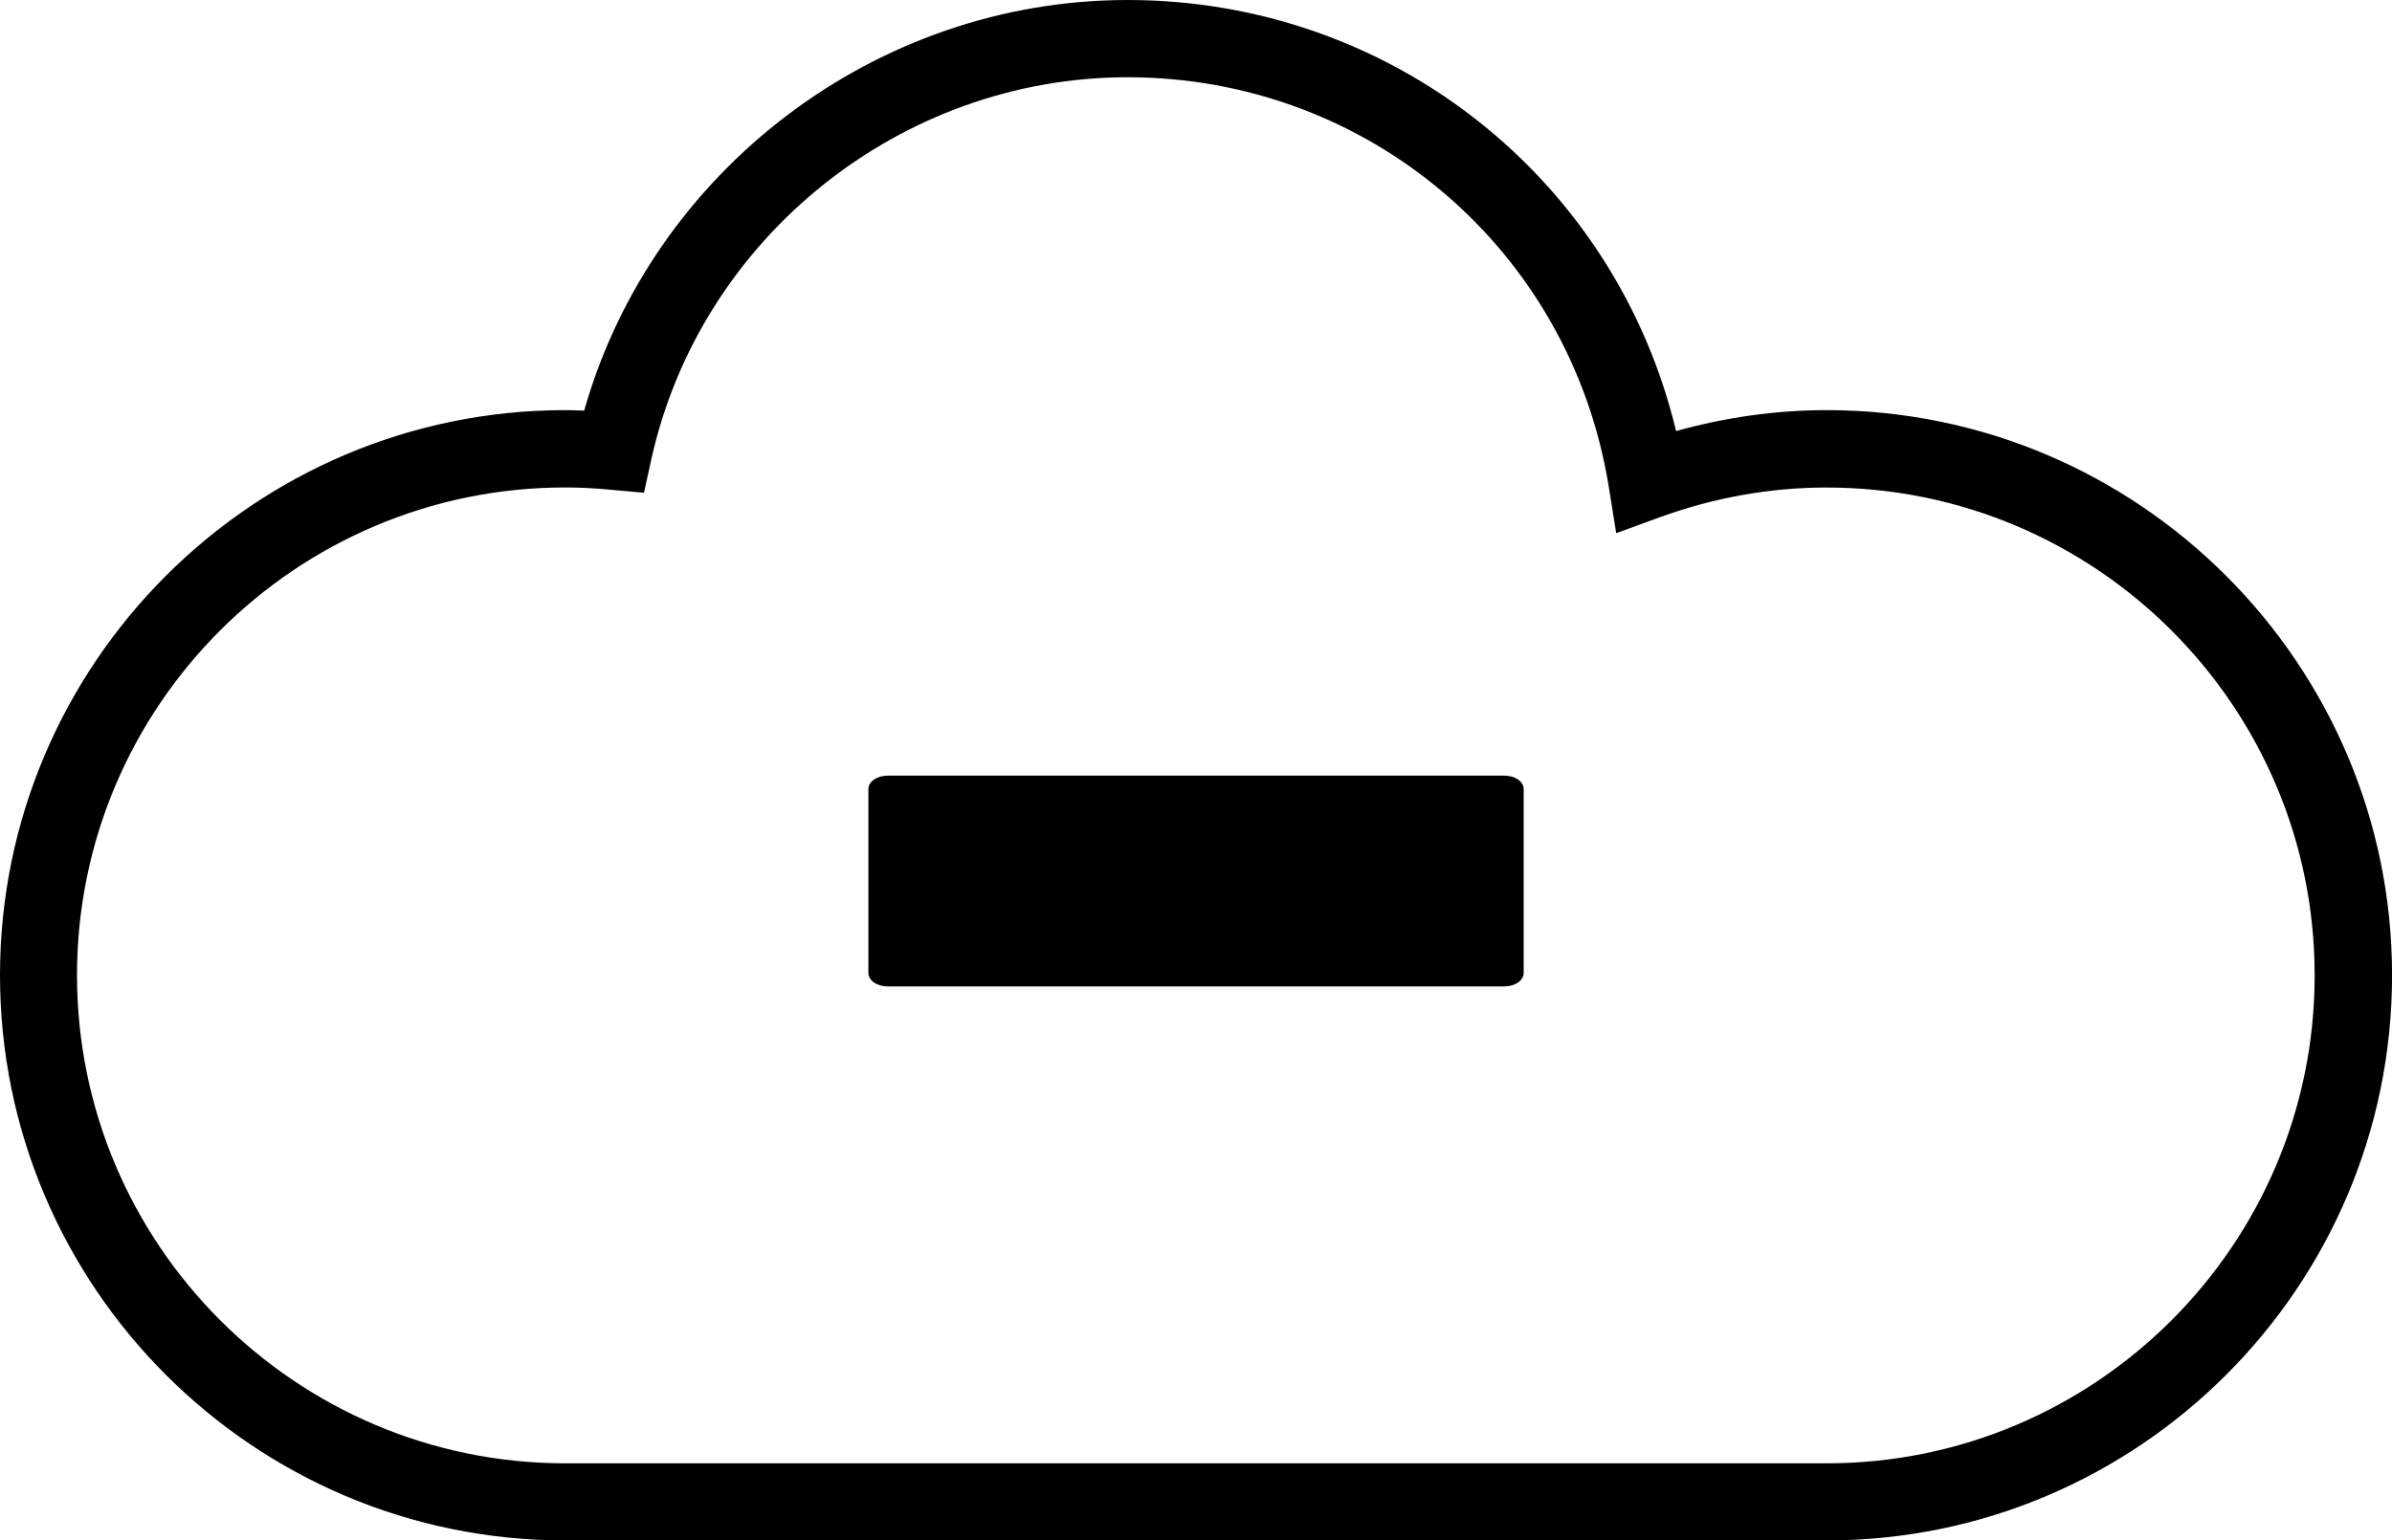
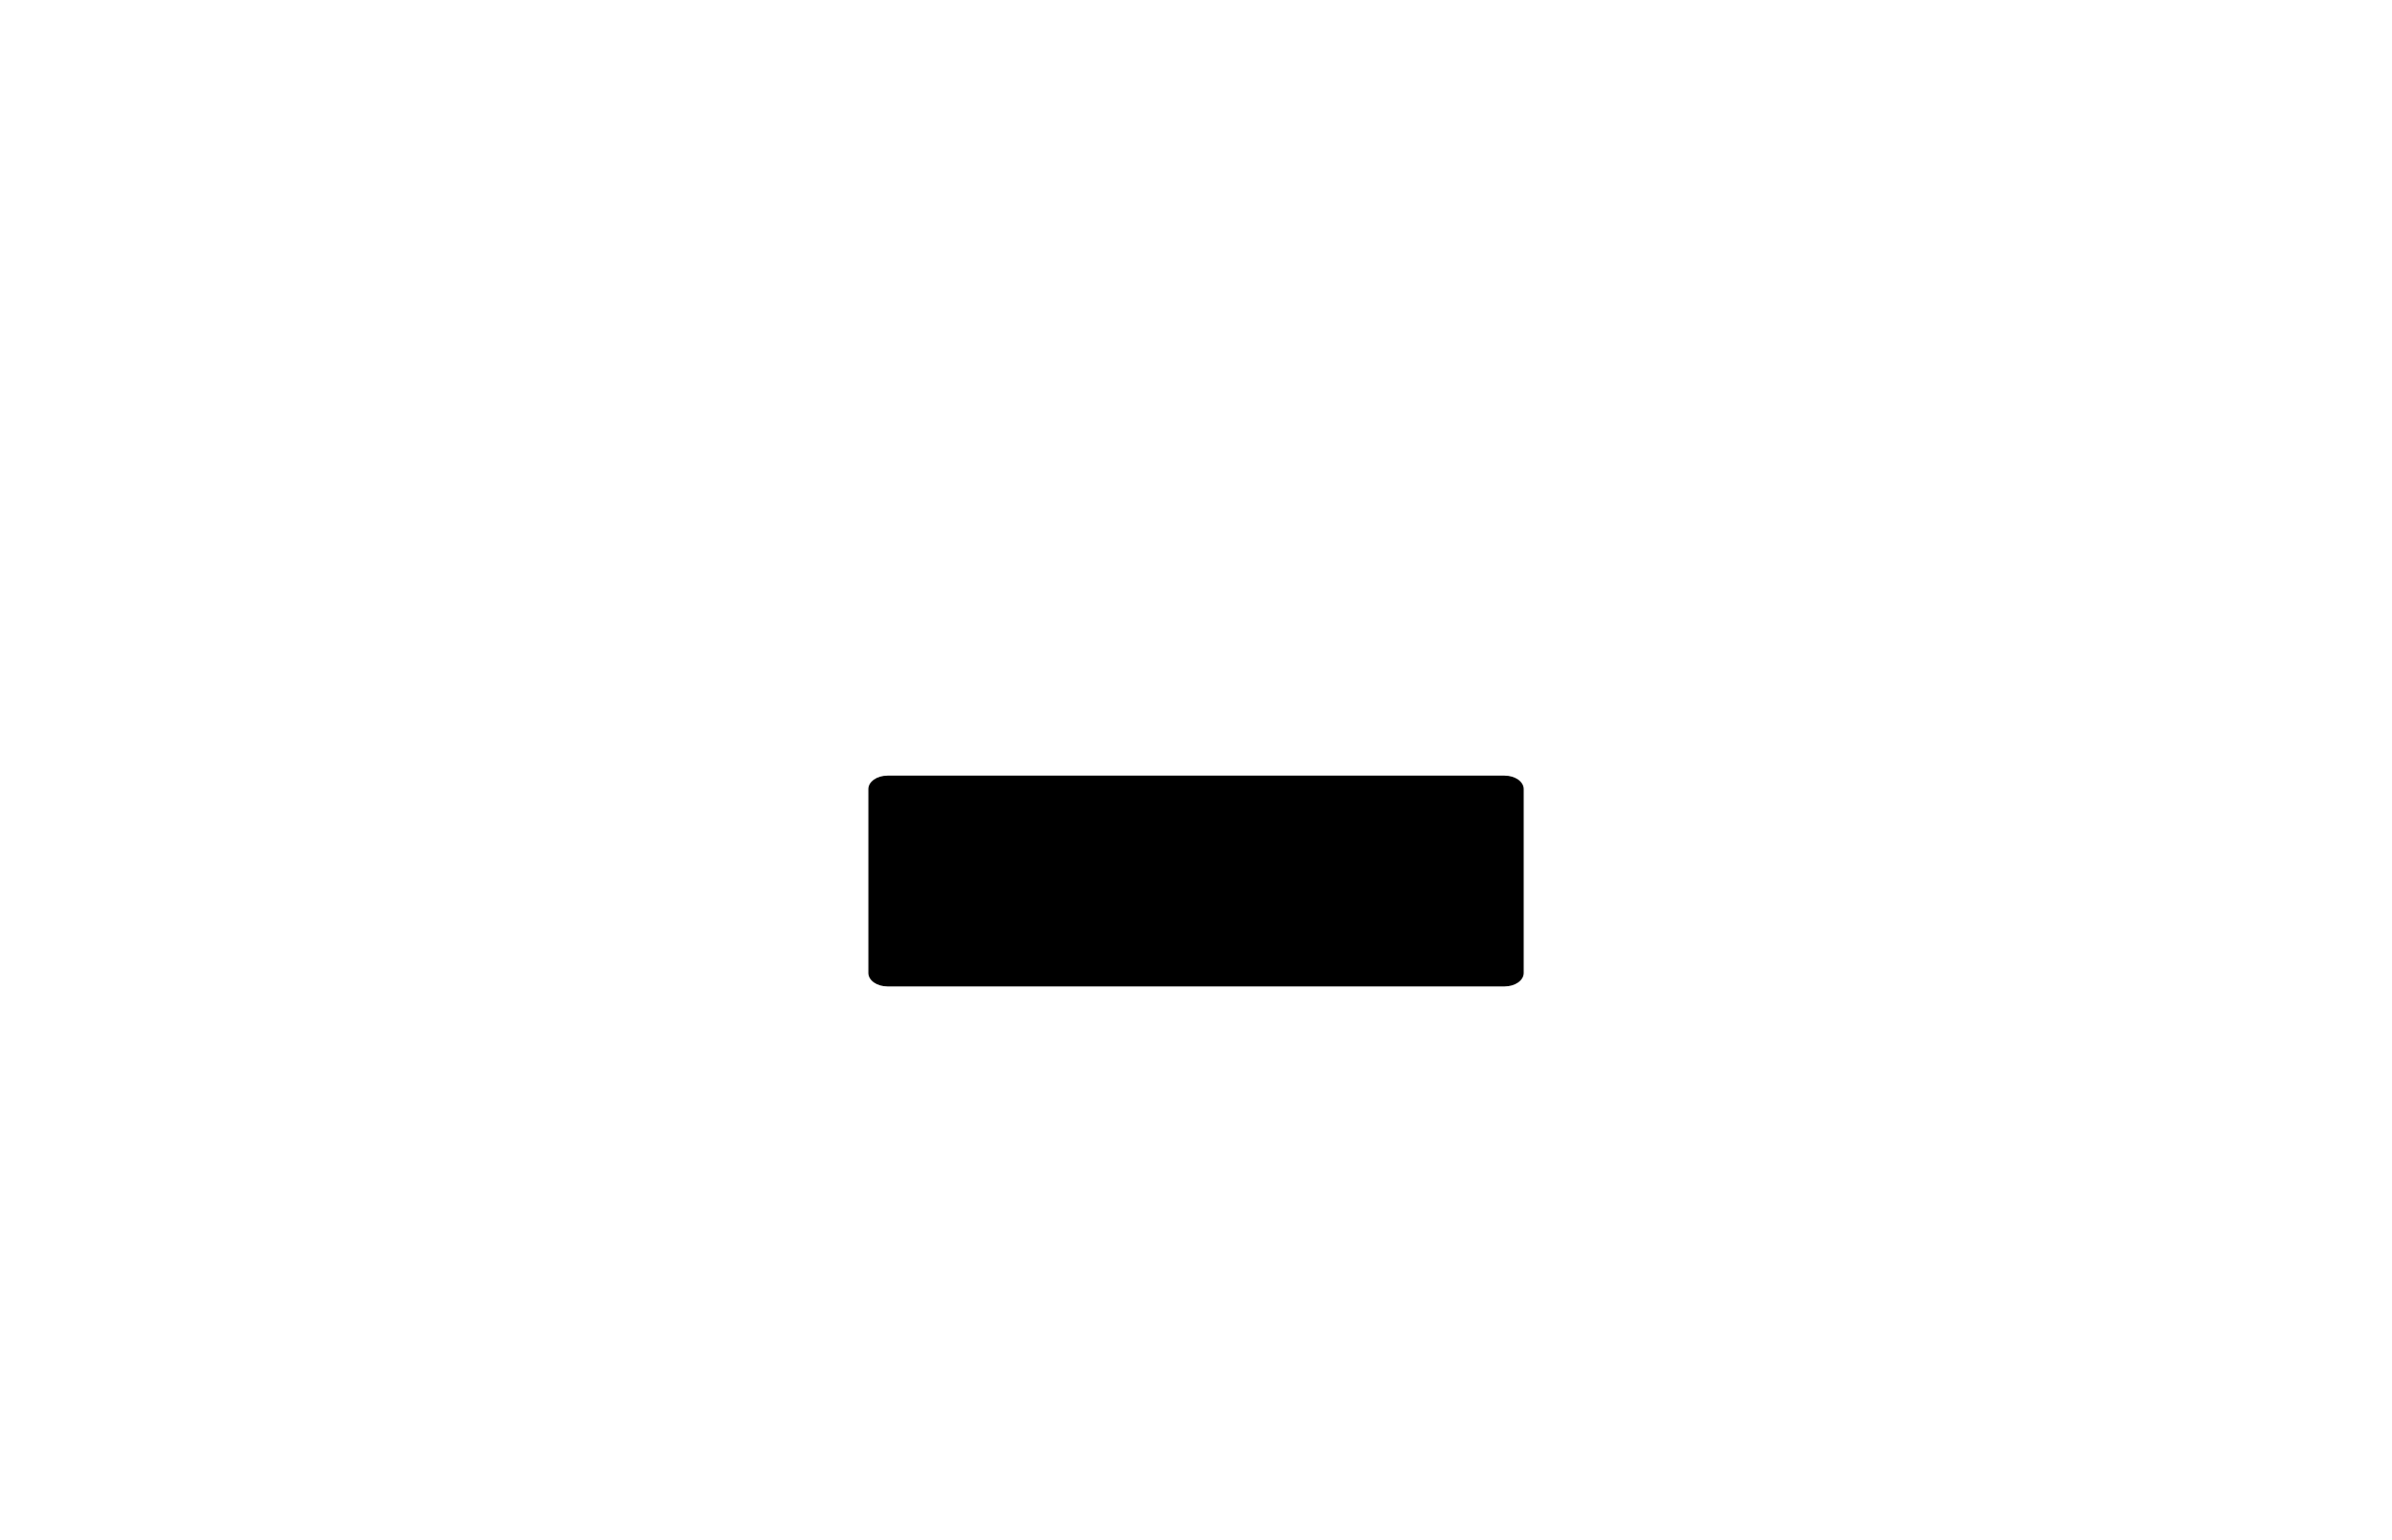
<svg xmlns="http://www.w3.org/2000/svg" version="1.1" id="Capa_1" x="0px" y="0px" width="35.316px" height="22.75px" viewBox="0 0 35.316 22.75" style="enable-background:new 0 0 35.316 22.75;" xml:space="preserve">
-   <path d="M26.969,6.057c-0.746,0-1.49,0.105-2.223,0.309C23.852,2.641,20.539,0,16.648,0C12.93,0,9.631,2.523,8.625,6.064  C8.533,6.062,8.438,6.057,8.346,6.057C3.744,6.057,0,9.805,0,14.402c0,4.604,3.744,8.348,8.346,8.348h18.623  c4.604,0,8.348-3.744,8.348-8.348C35.316,9.805,31.572,6.057,26.969,6.057z M26.969,21.611H8.346c-3.977,0-7.209-3.234-7.209-7.209  c0-3.973,3.232-7.203,7.209-7.203c0.223,0,0.445,0.012,0.662,0.033l0.5,0.045l0.107-0.488c0.723-3.275,3.68-5.648,7.033-5.648  c3.551,0,6.541,2.545,7.105,6.053l0.109,0.68l0.646-0.236c0.803-0.291,1.631-0.438,2.459-0.438c3.975,0,7.207,3.23,7.207,7.203  C34.176,18.377,30.943,21.611,26.969,21.611z" />
  <path d="M22.213,11.455h-9.109c-0.156,0-0.283,0.088-0.283,0.199v2.715c0,0.111,0.127,0.199,0.283,0.199h9.109  c0.156,0,0.283-0.088,0.283-0.199v-2.715C22.496,11.543,22.369,11.455,22.213,11.455z" />
  <g>
</g>
  <g>
</g>
  <g>
</g>
  <g>
</g>
  <g>
</g>
  <g>
</g>
  <g>
</g>
  <g>
</g>
  <g>
</g>
  <g>
</g>
  <g>
</g>
  <g>
</g>
  <g>
</g>
  <g>
</g>
  <g>
</g>
</svg>